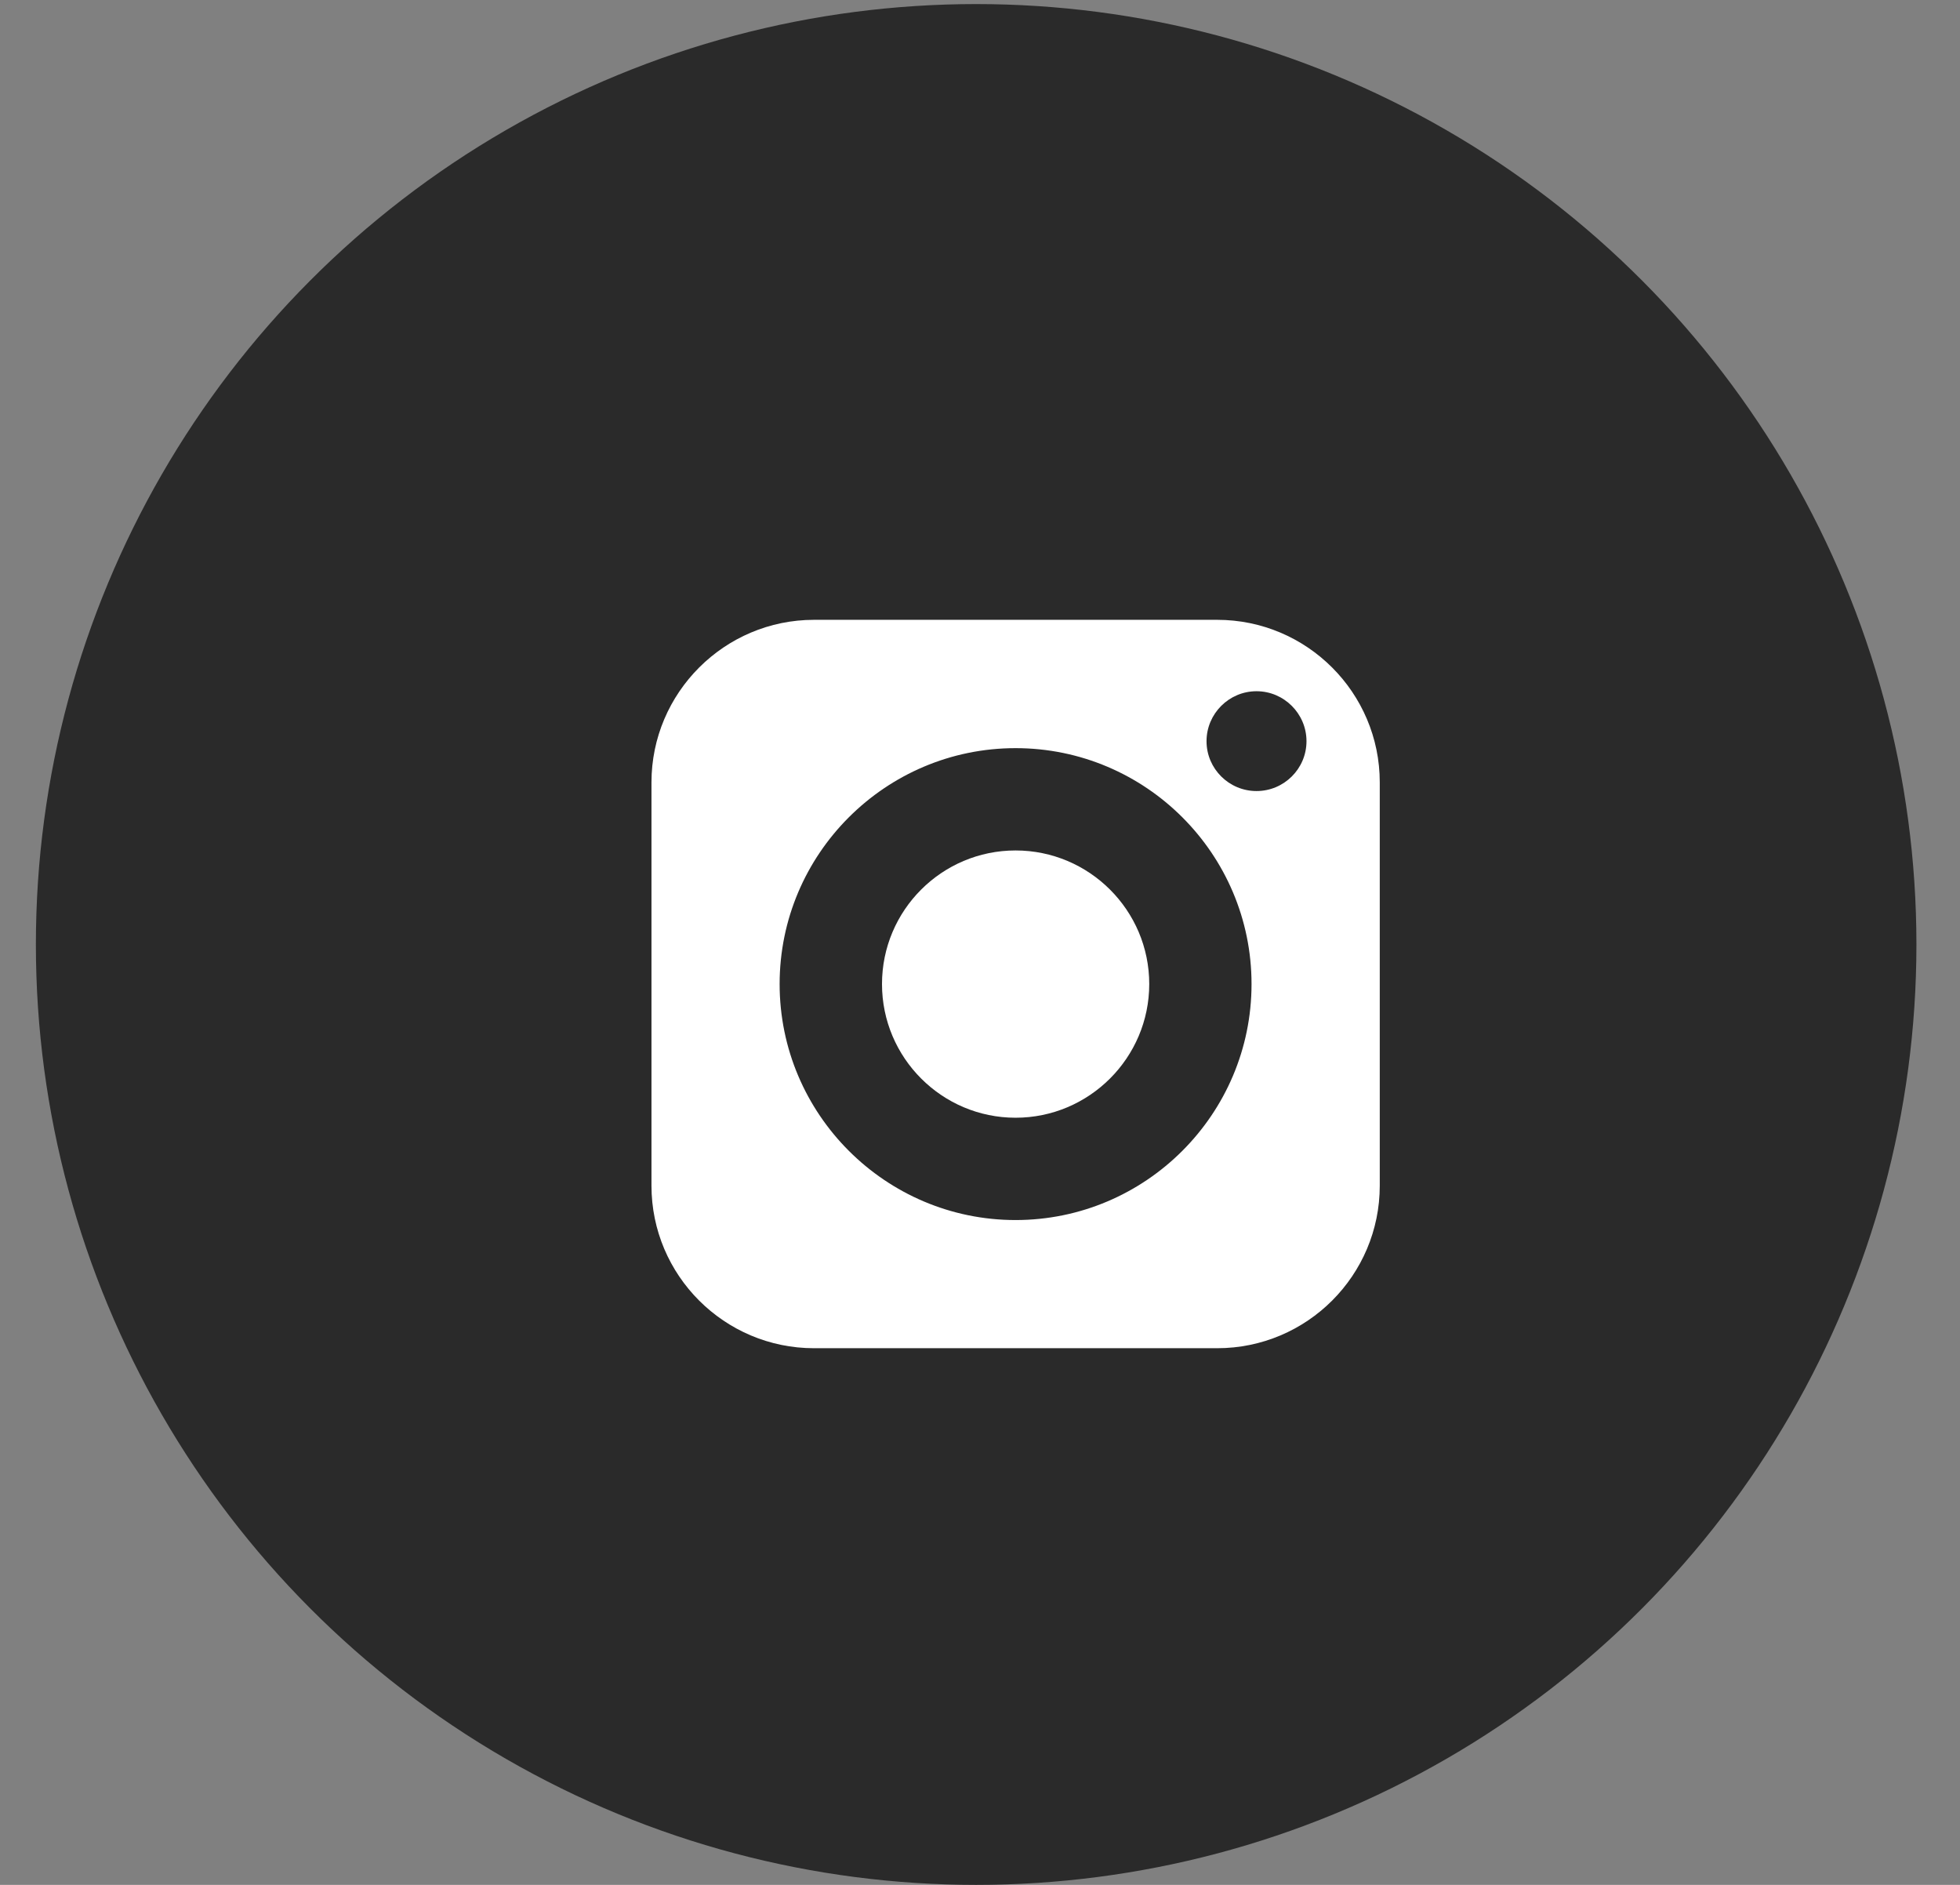
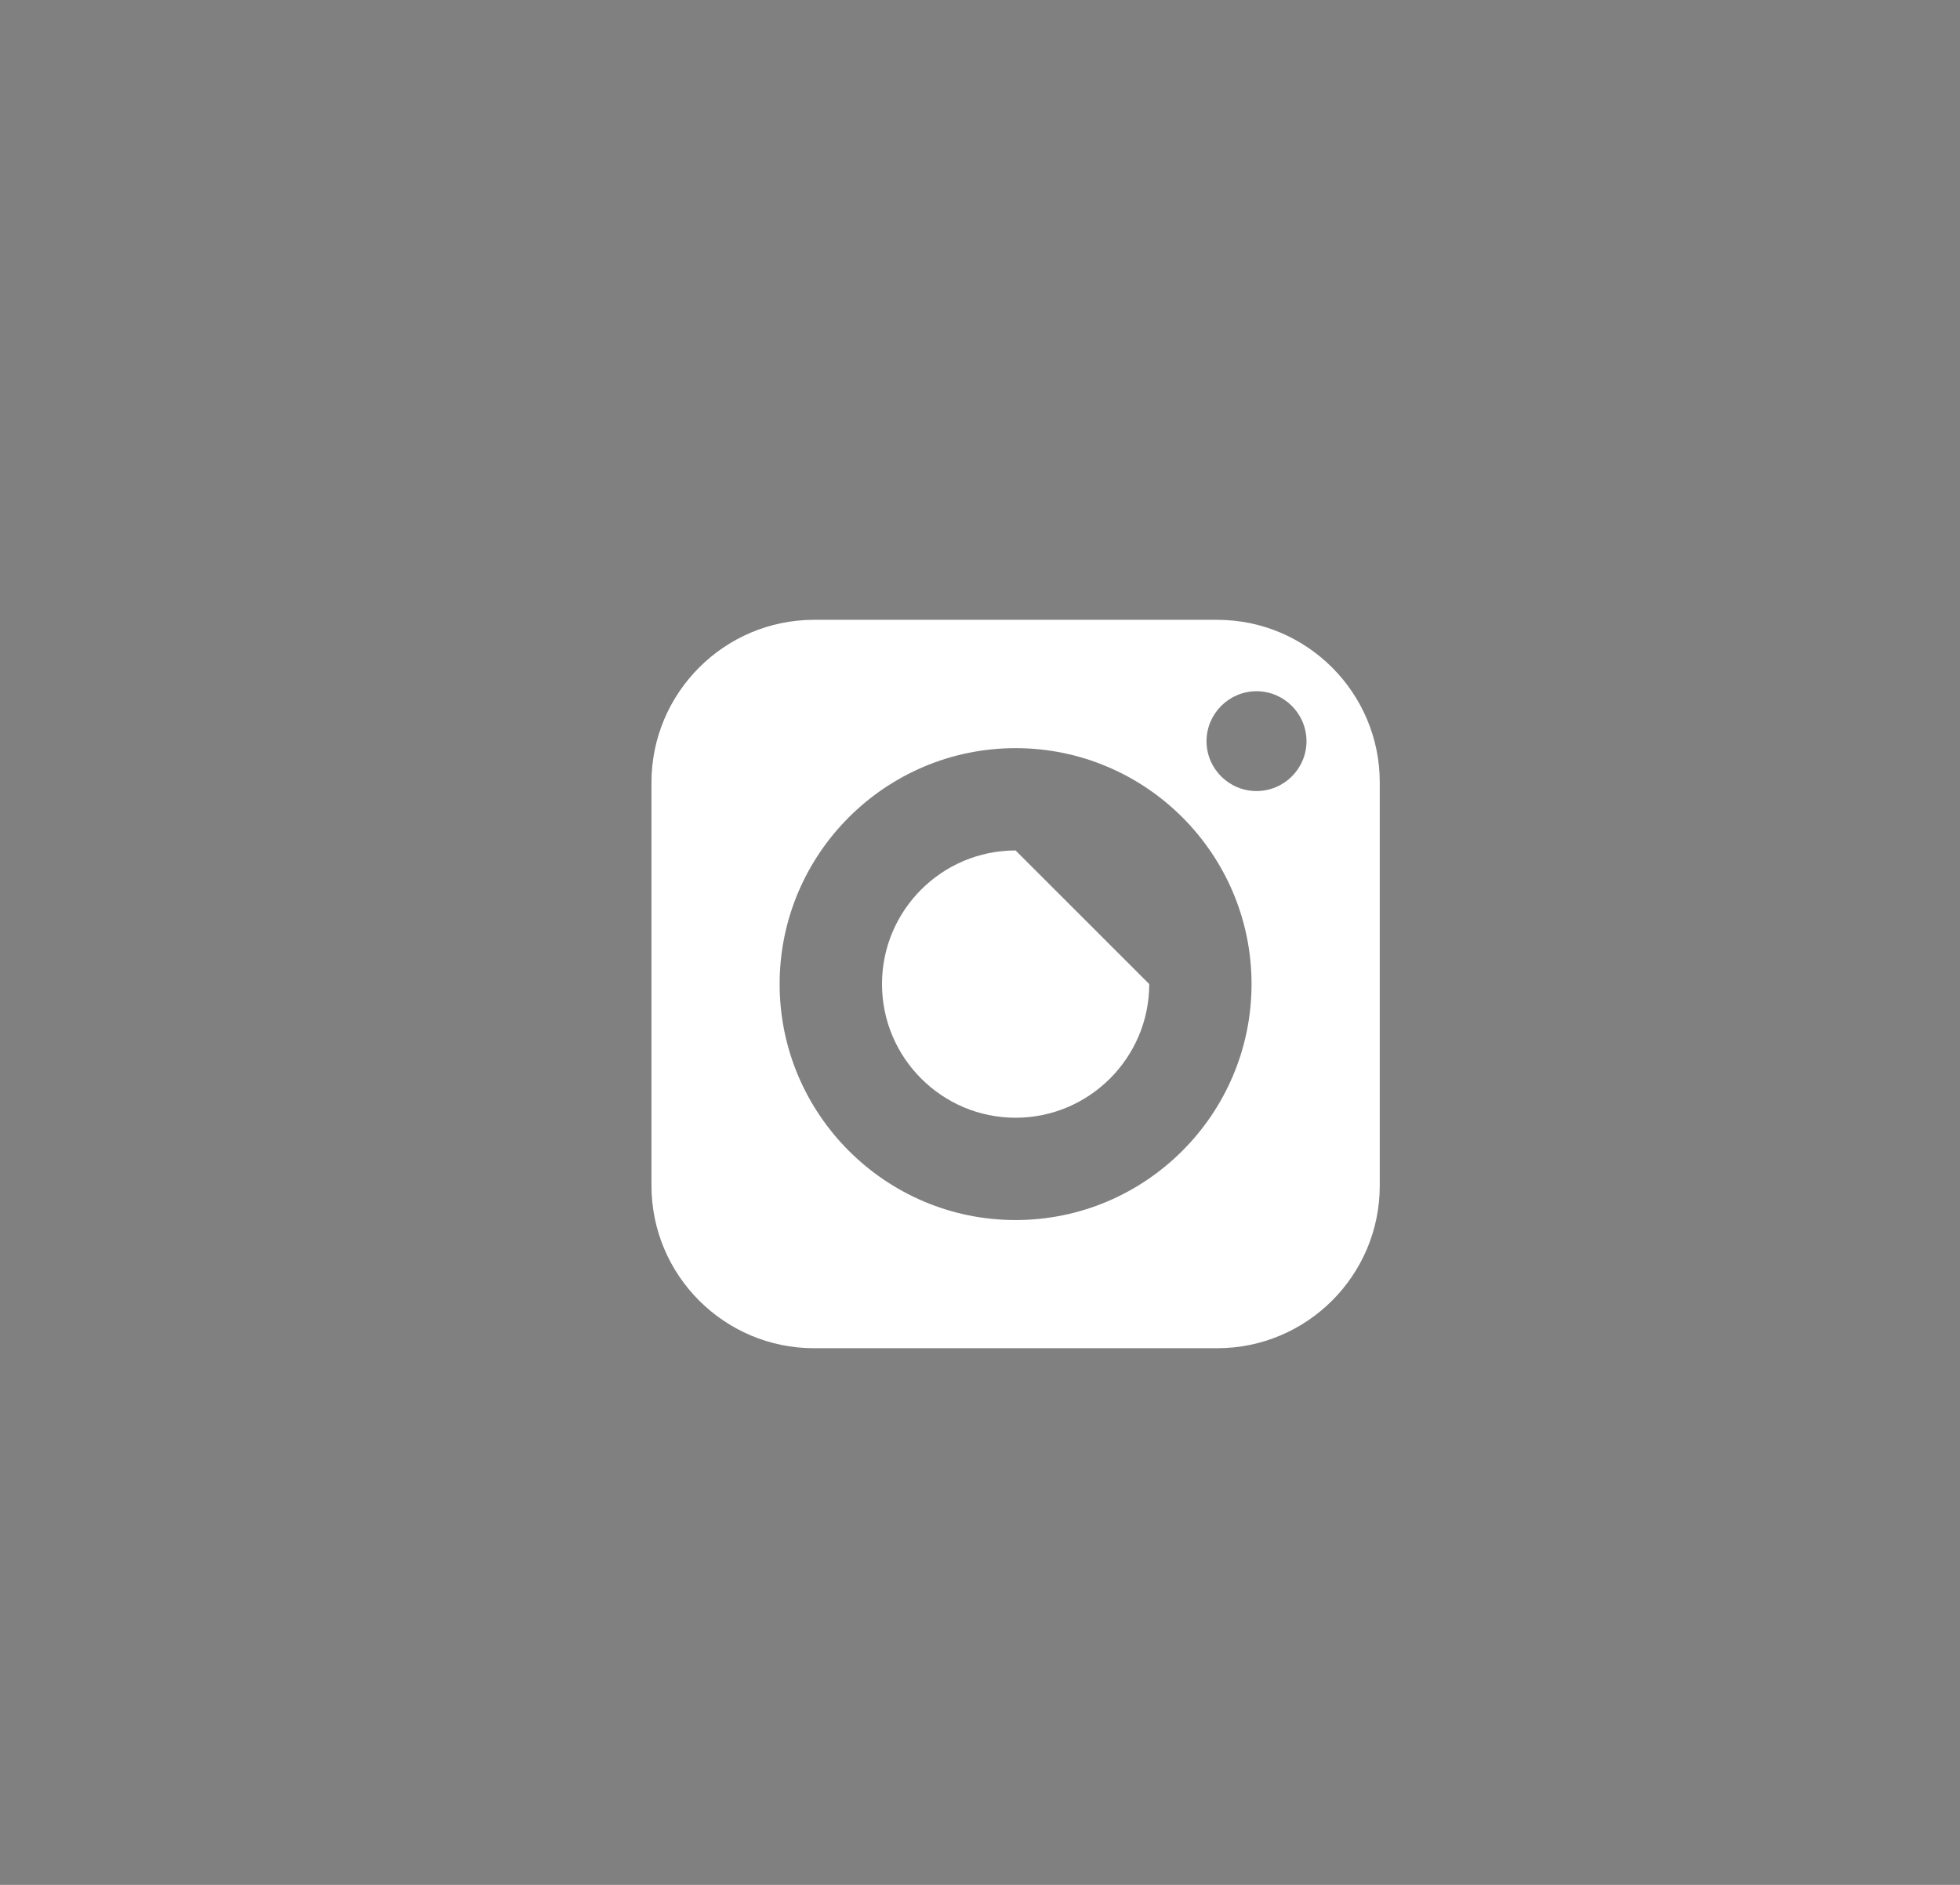
<svg xmlns="http://www.w3.org/2000/svg" width="26" height="25" viewBox="0 0 26 25" fill="none">
  <rect x="0" y="0" width="26" height="25" fill="#808080" stroke="none" />
-   <circle cx="12.949" cy="12.527" r="12.473" fill="#2A2A2A" />
-   <path d="M13.472 11.28C12.494 11.28 11.7 12.074 11.7 13.052C11.7 14.029 12.494 14.825 13.472 14.825C14.449 14.825 15.245 14.029 15.245 13.052C15.245 12.074 14.449 11.28 13.472 11.28Z" fill="white" />
+   <path d="M13.472 11.28C12.494 11.28 11.7 12.074 11.7 13.052C11.7 14.029 12.494 14.825 13.472 14.825C14.449 14.825 15.245 14.029 15.245 13.052Z" fill="white" />
  <path d="M16.146 8.221H10.798C9.61 8.221 8.642 9.189 8.642 10.377V15.726C8.642 16.916 9.61 17.882 10.798 17.882H16.146C17.337 17.882 18.303 16.916 18.303 15.726V10.377C18.303 9.189 17.337 8.221 16.146 8.221ZM13.472 16.182C11.747 16.182 10.342 14.777 10.342 13.052C10.342 11.326 11.747 9.923 13.472 9.923C15.198 9.923 16.602 11.326 16.602 13.052C16.602 14.777 15.198 16.182 13.472 16.182ZM16.668 10.492C16.303 10.492 16.005 10.196 16.005 9.831C16.005 9.466 16.303 9.168 16.668 9.168C17.033 9.168 17.331 9.466 17.331 9.831C17.331 10.196 17.033 10.492 16.668 10.492Z" fill="white" />
</svg>